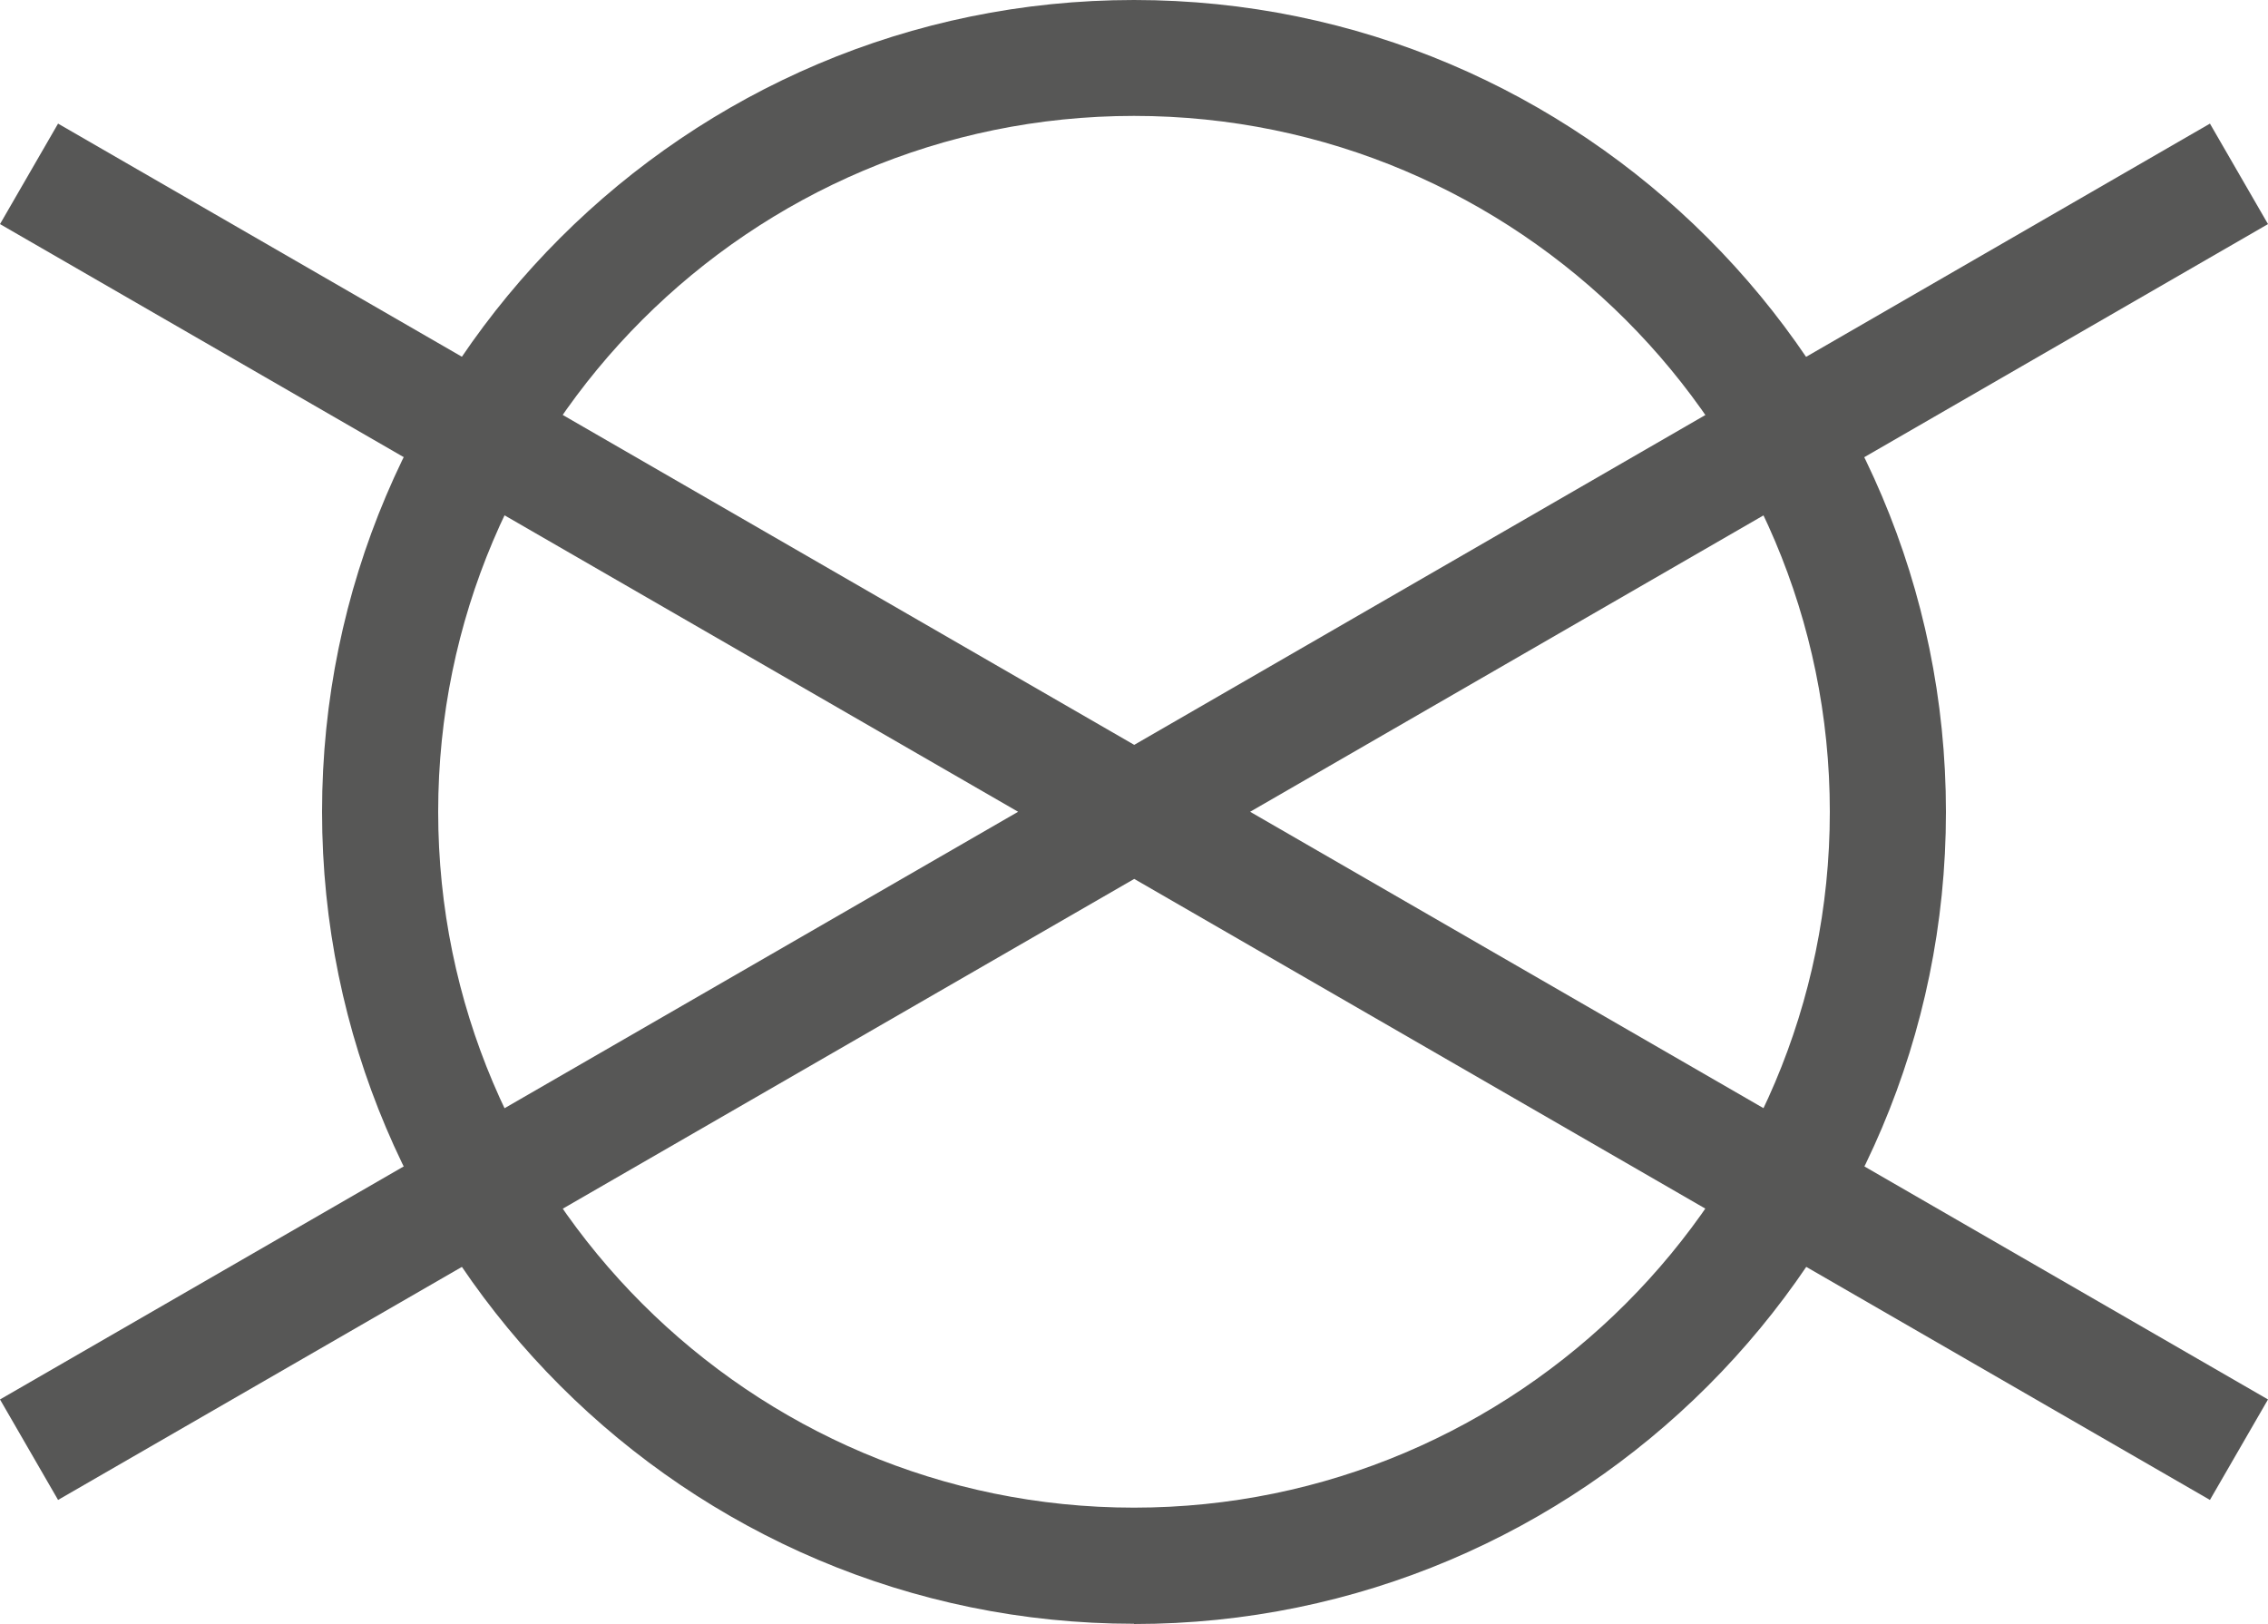
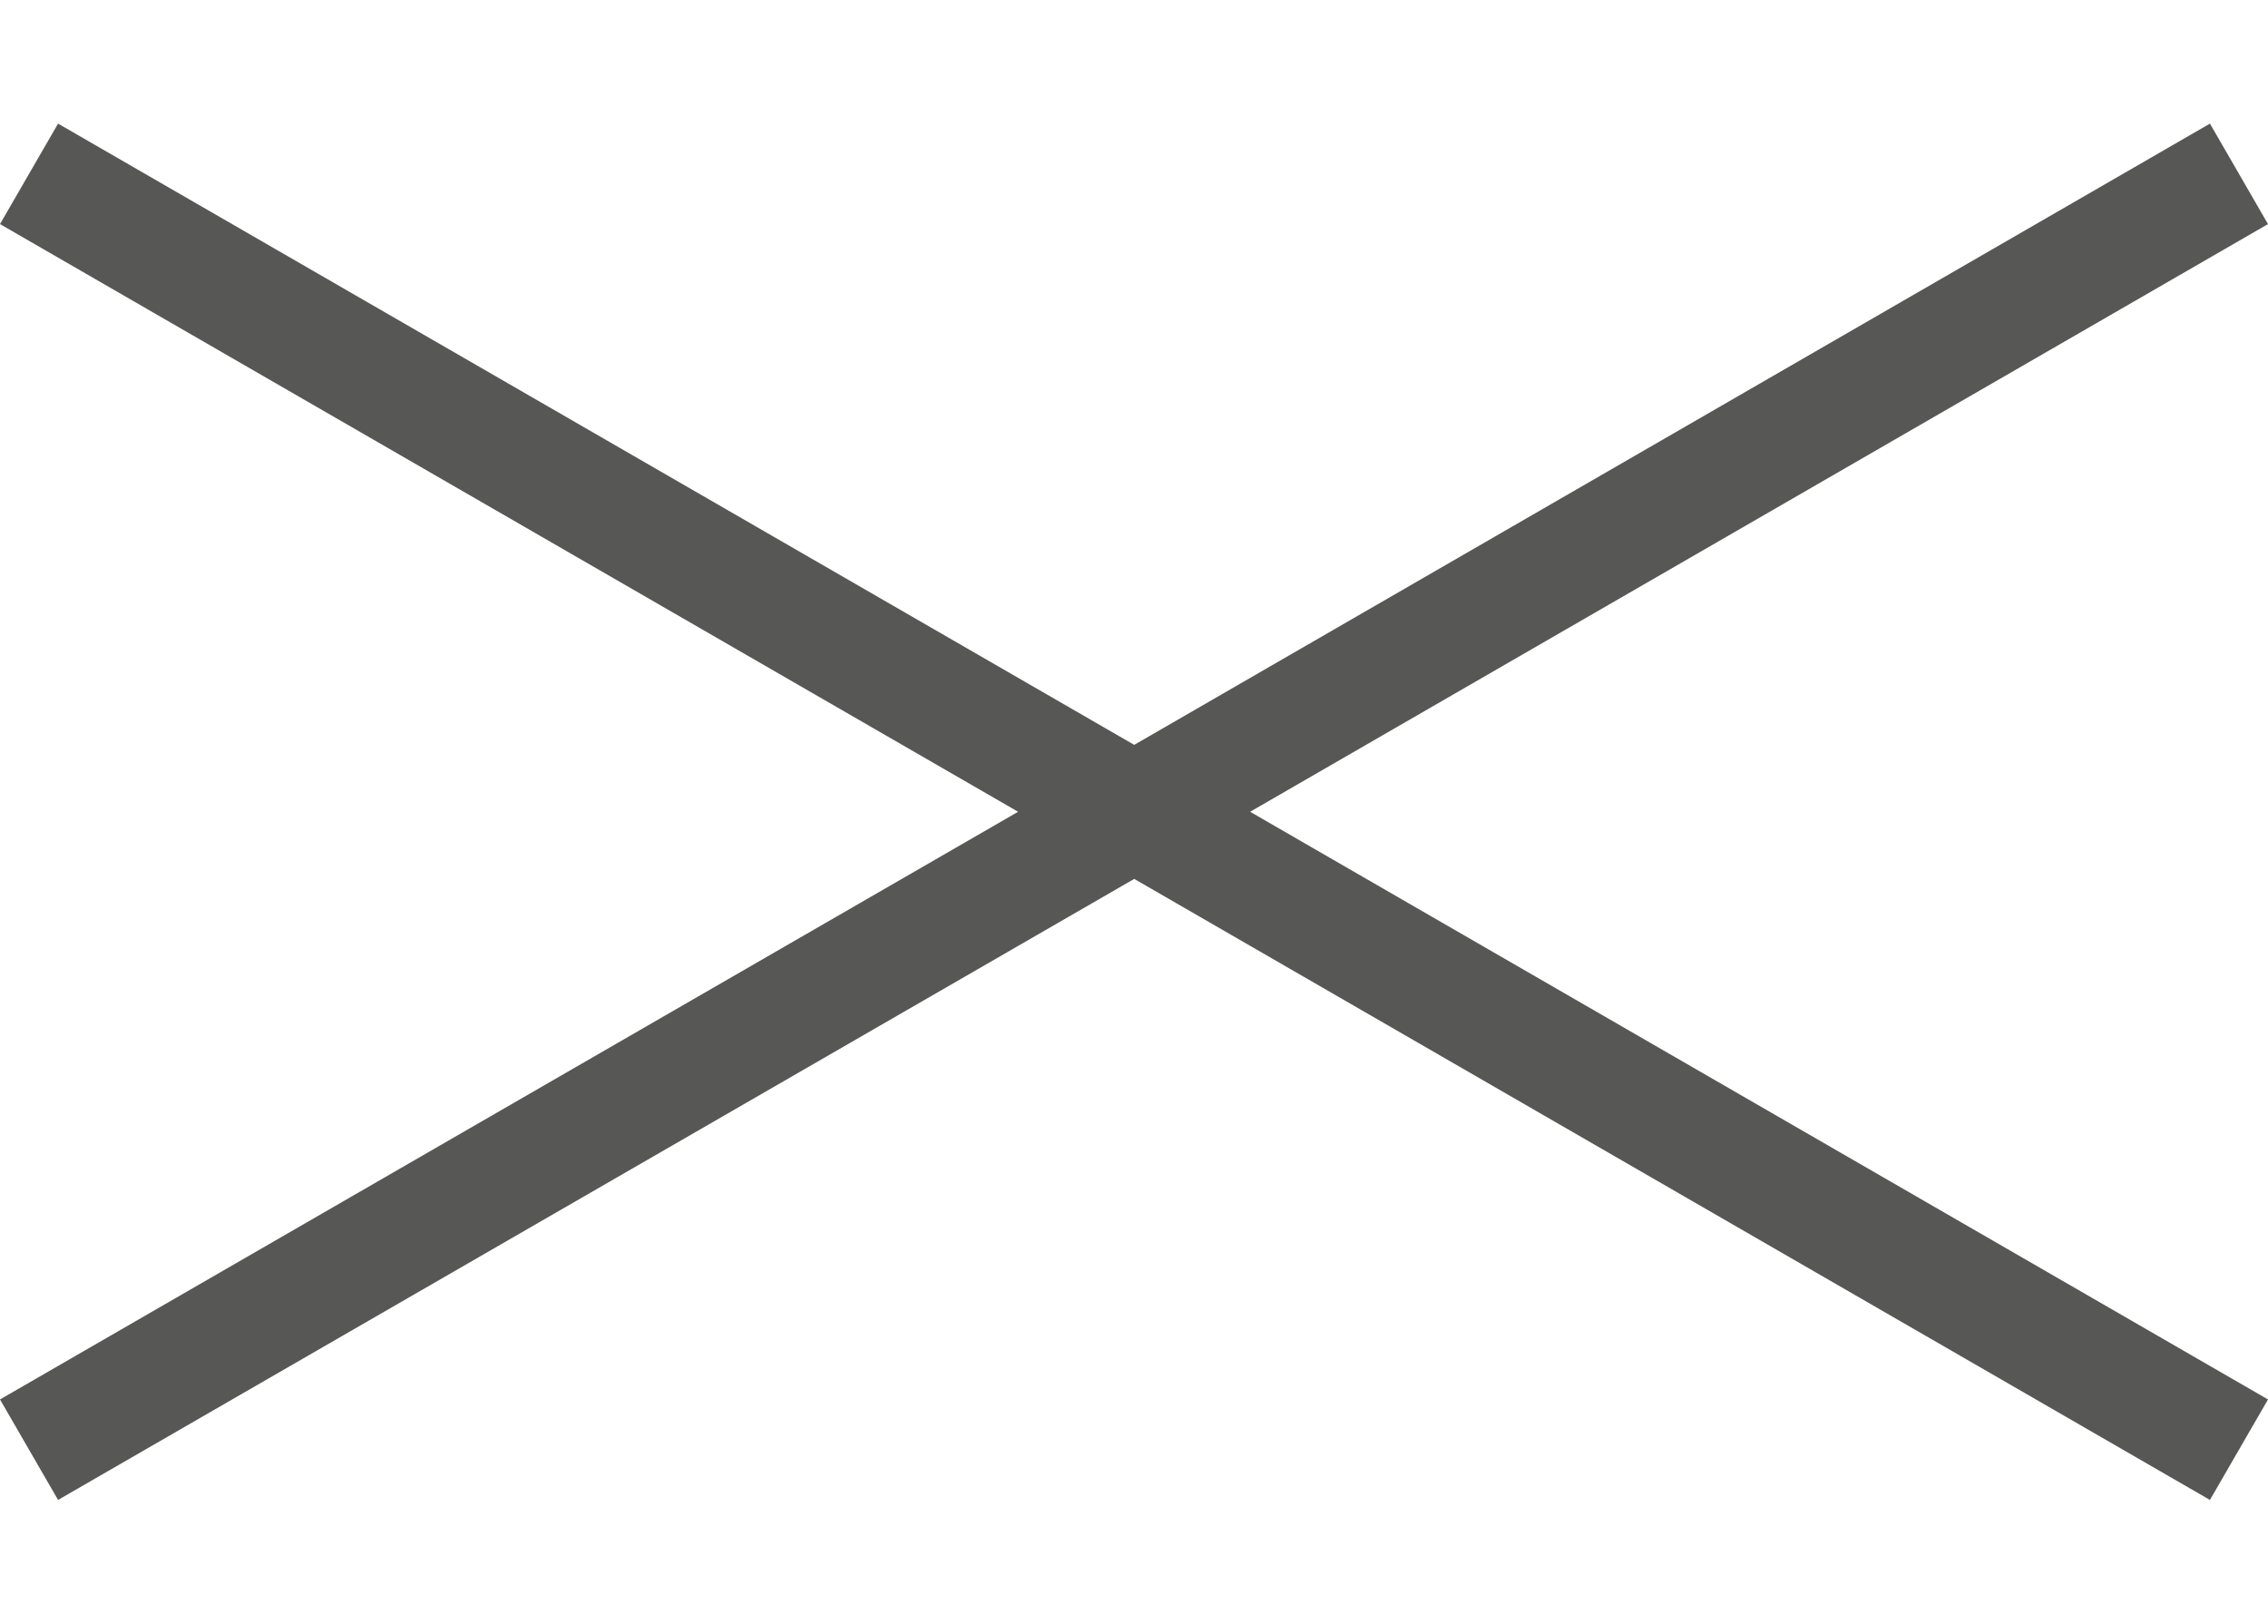
<svg xmlns="http://www.w3.org/2000/svg" id="Layer_1" data-name="Layer 1" viewBox="0 0 100 71.59">
  <defs>
    <style>
      .cls-1 {
        fill: #575756;
        stroke-width: 0px;
      }
    </style>
  </defs>
-   <path class="cls-1" d="M50,71.59c-19.74,0-35.8-16.06-35.8-35.8S30.26,0,50,0s35.8,16.06,35.8,35.8-16.06,35.8-35.8,35.8M50,5.11c-16.92,0-30.68,13.76-30.68,30.68s13.76,30.68,30.68,30.68,30.68-13.76,30.68-30.68-13.76-30.68-30.68-30.68" />
  <polygon class="cls-1" points="100 9.88 97.44 5.45 50.01 32.84 2.56 5.45 0 9.88 44.89 35.79 0 61.7 2.56 66.13 50.01 38.75 97.44 66.13 100 61.7 55.12 35.79 100 9.88" />
</svg>